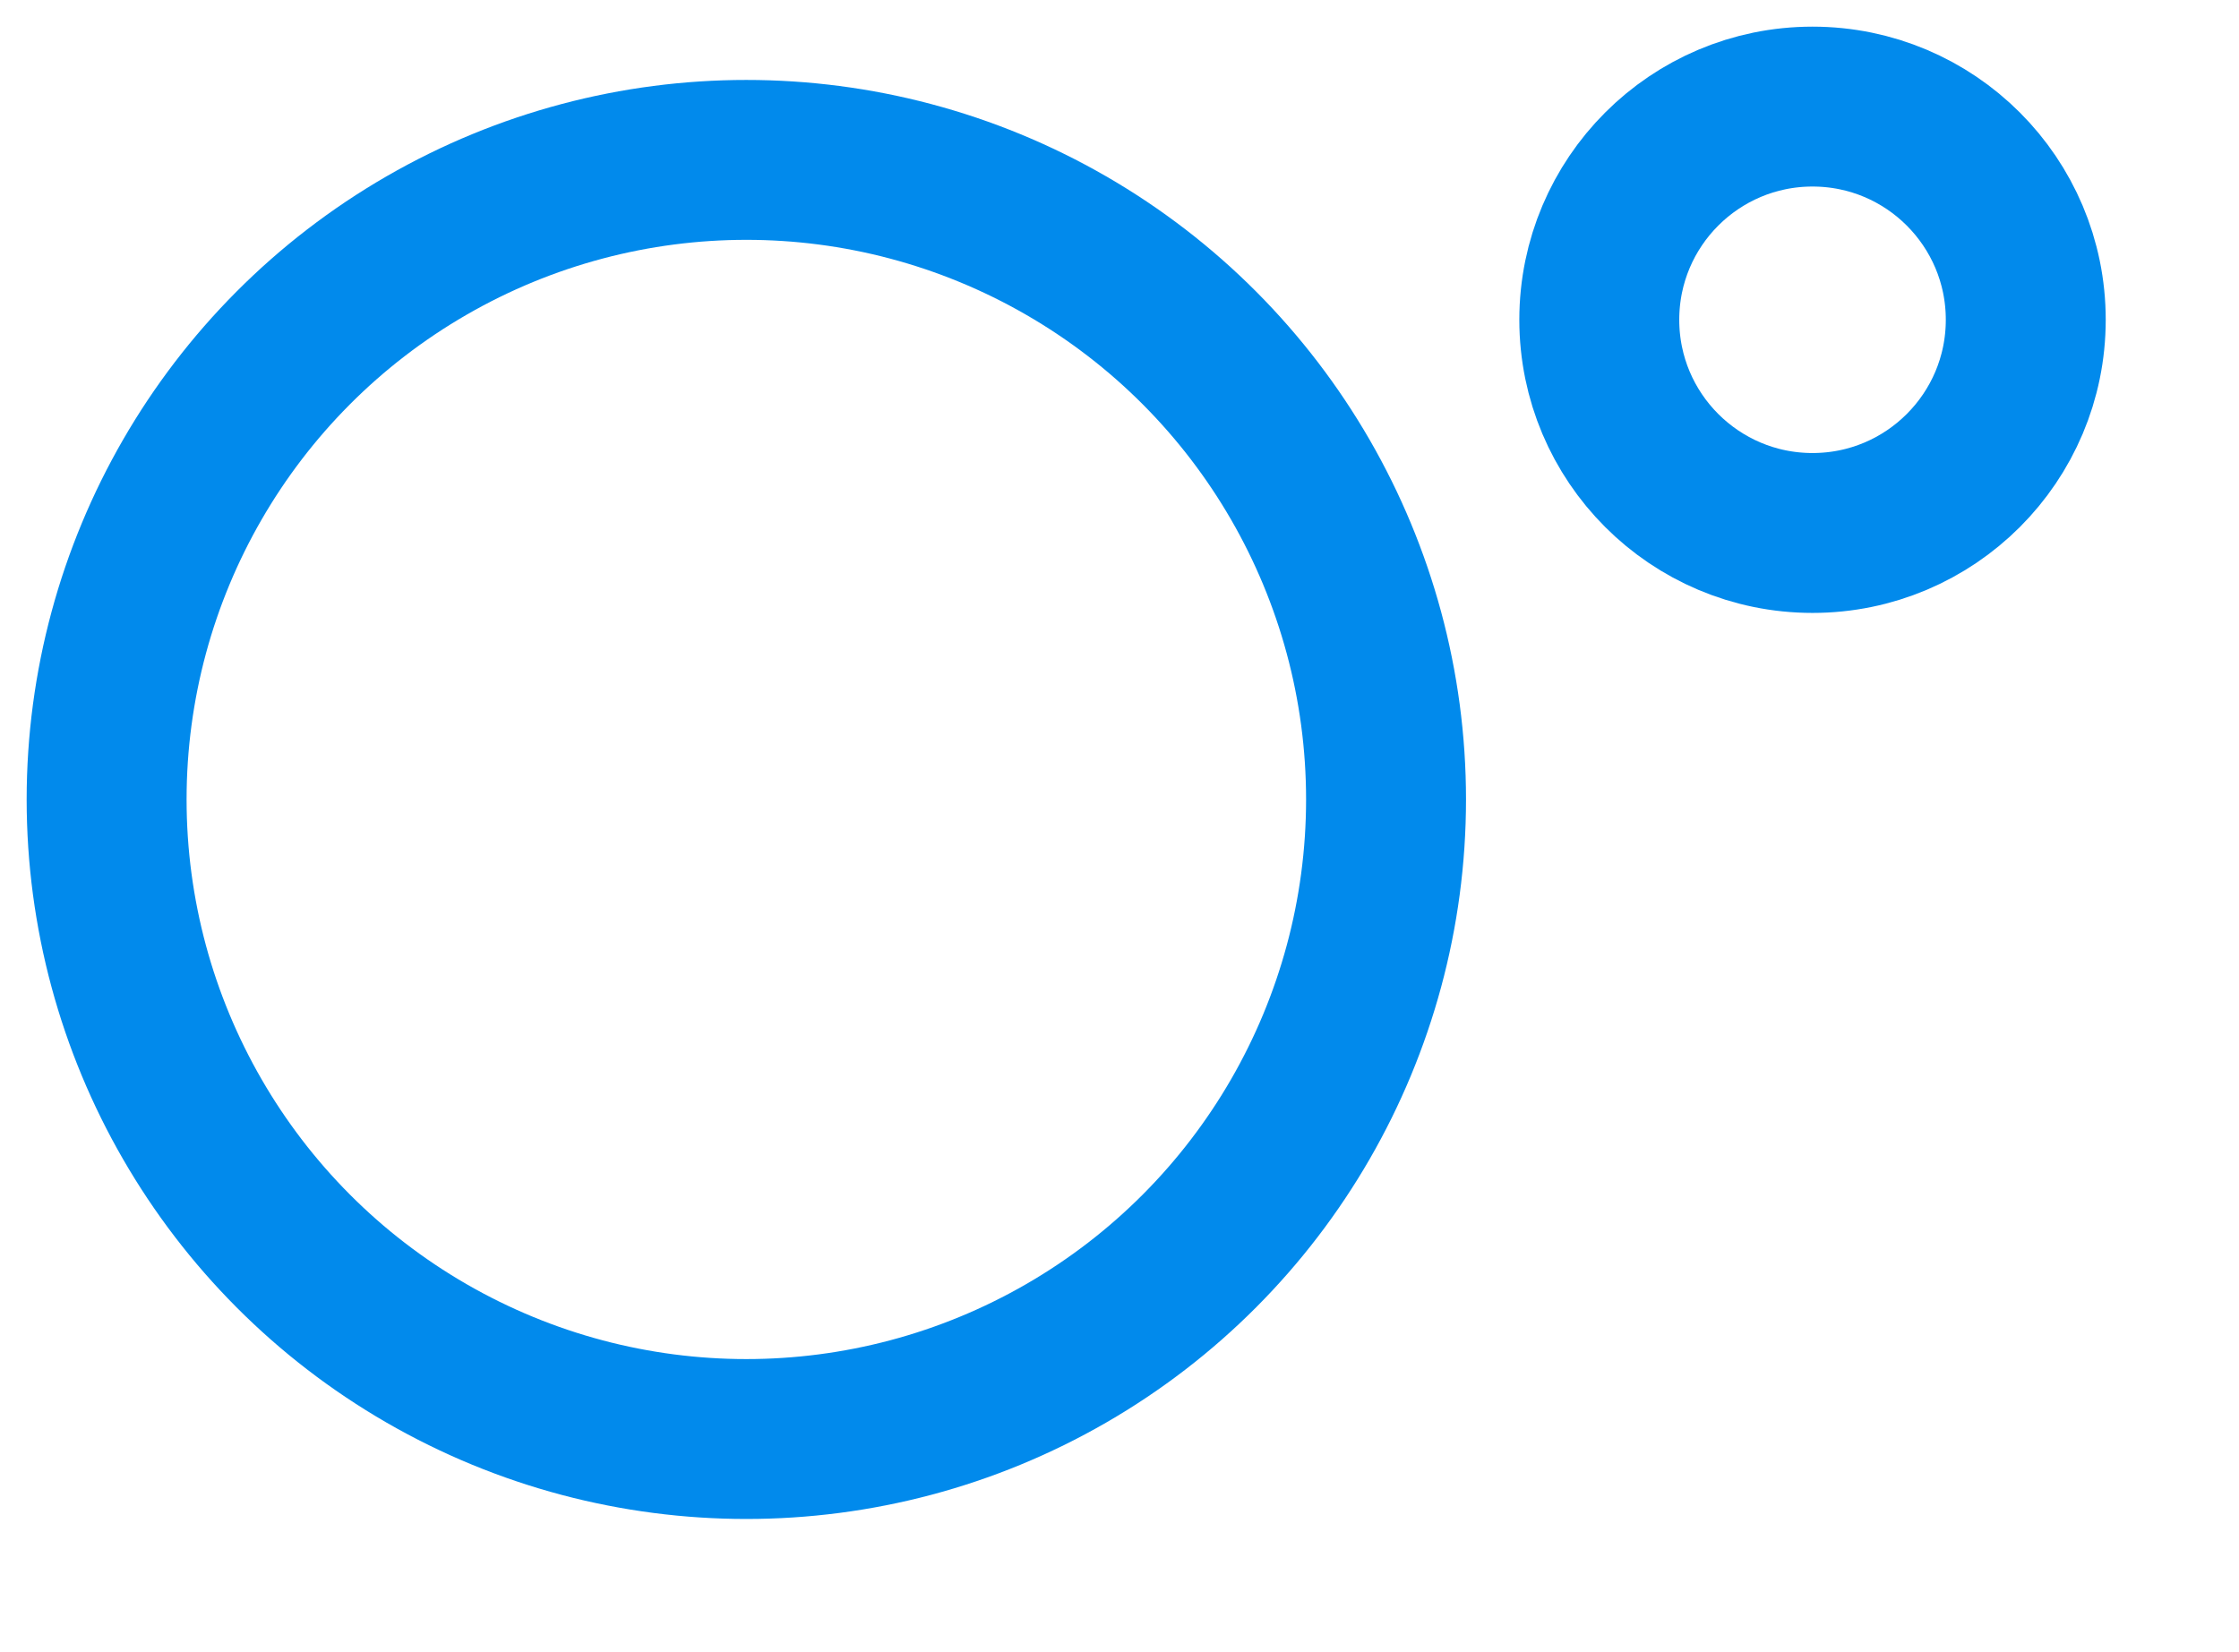
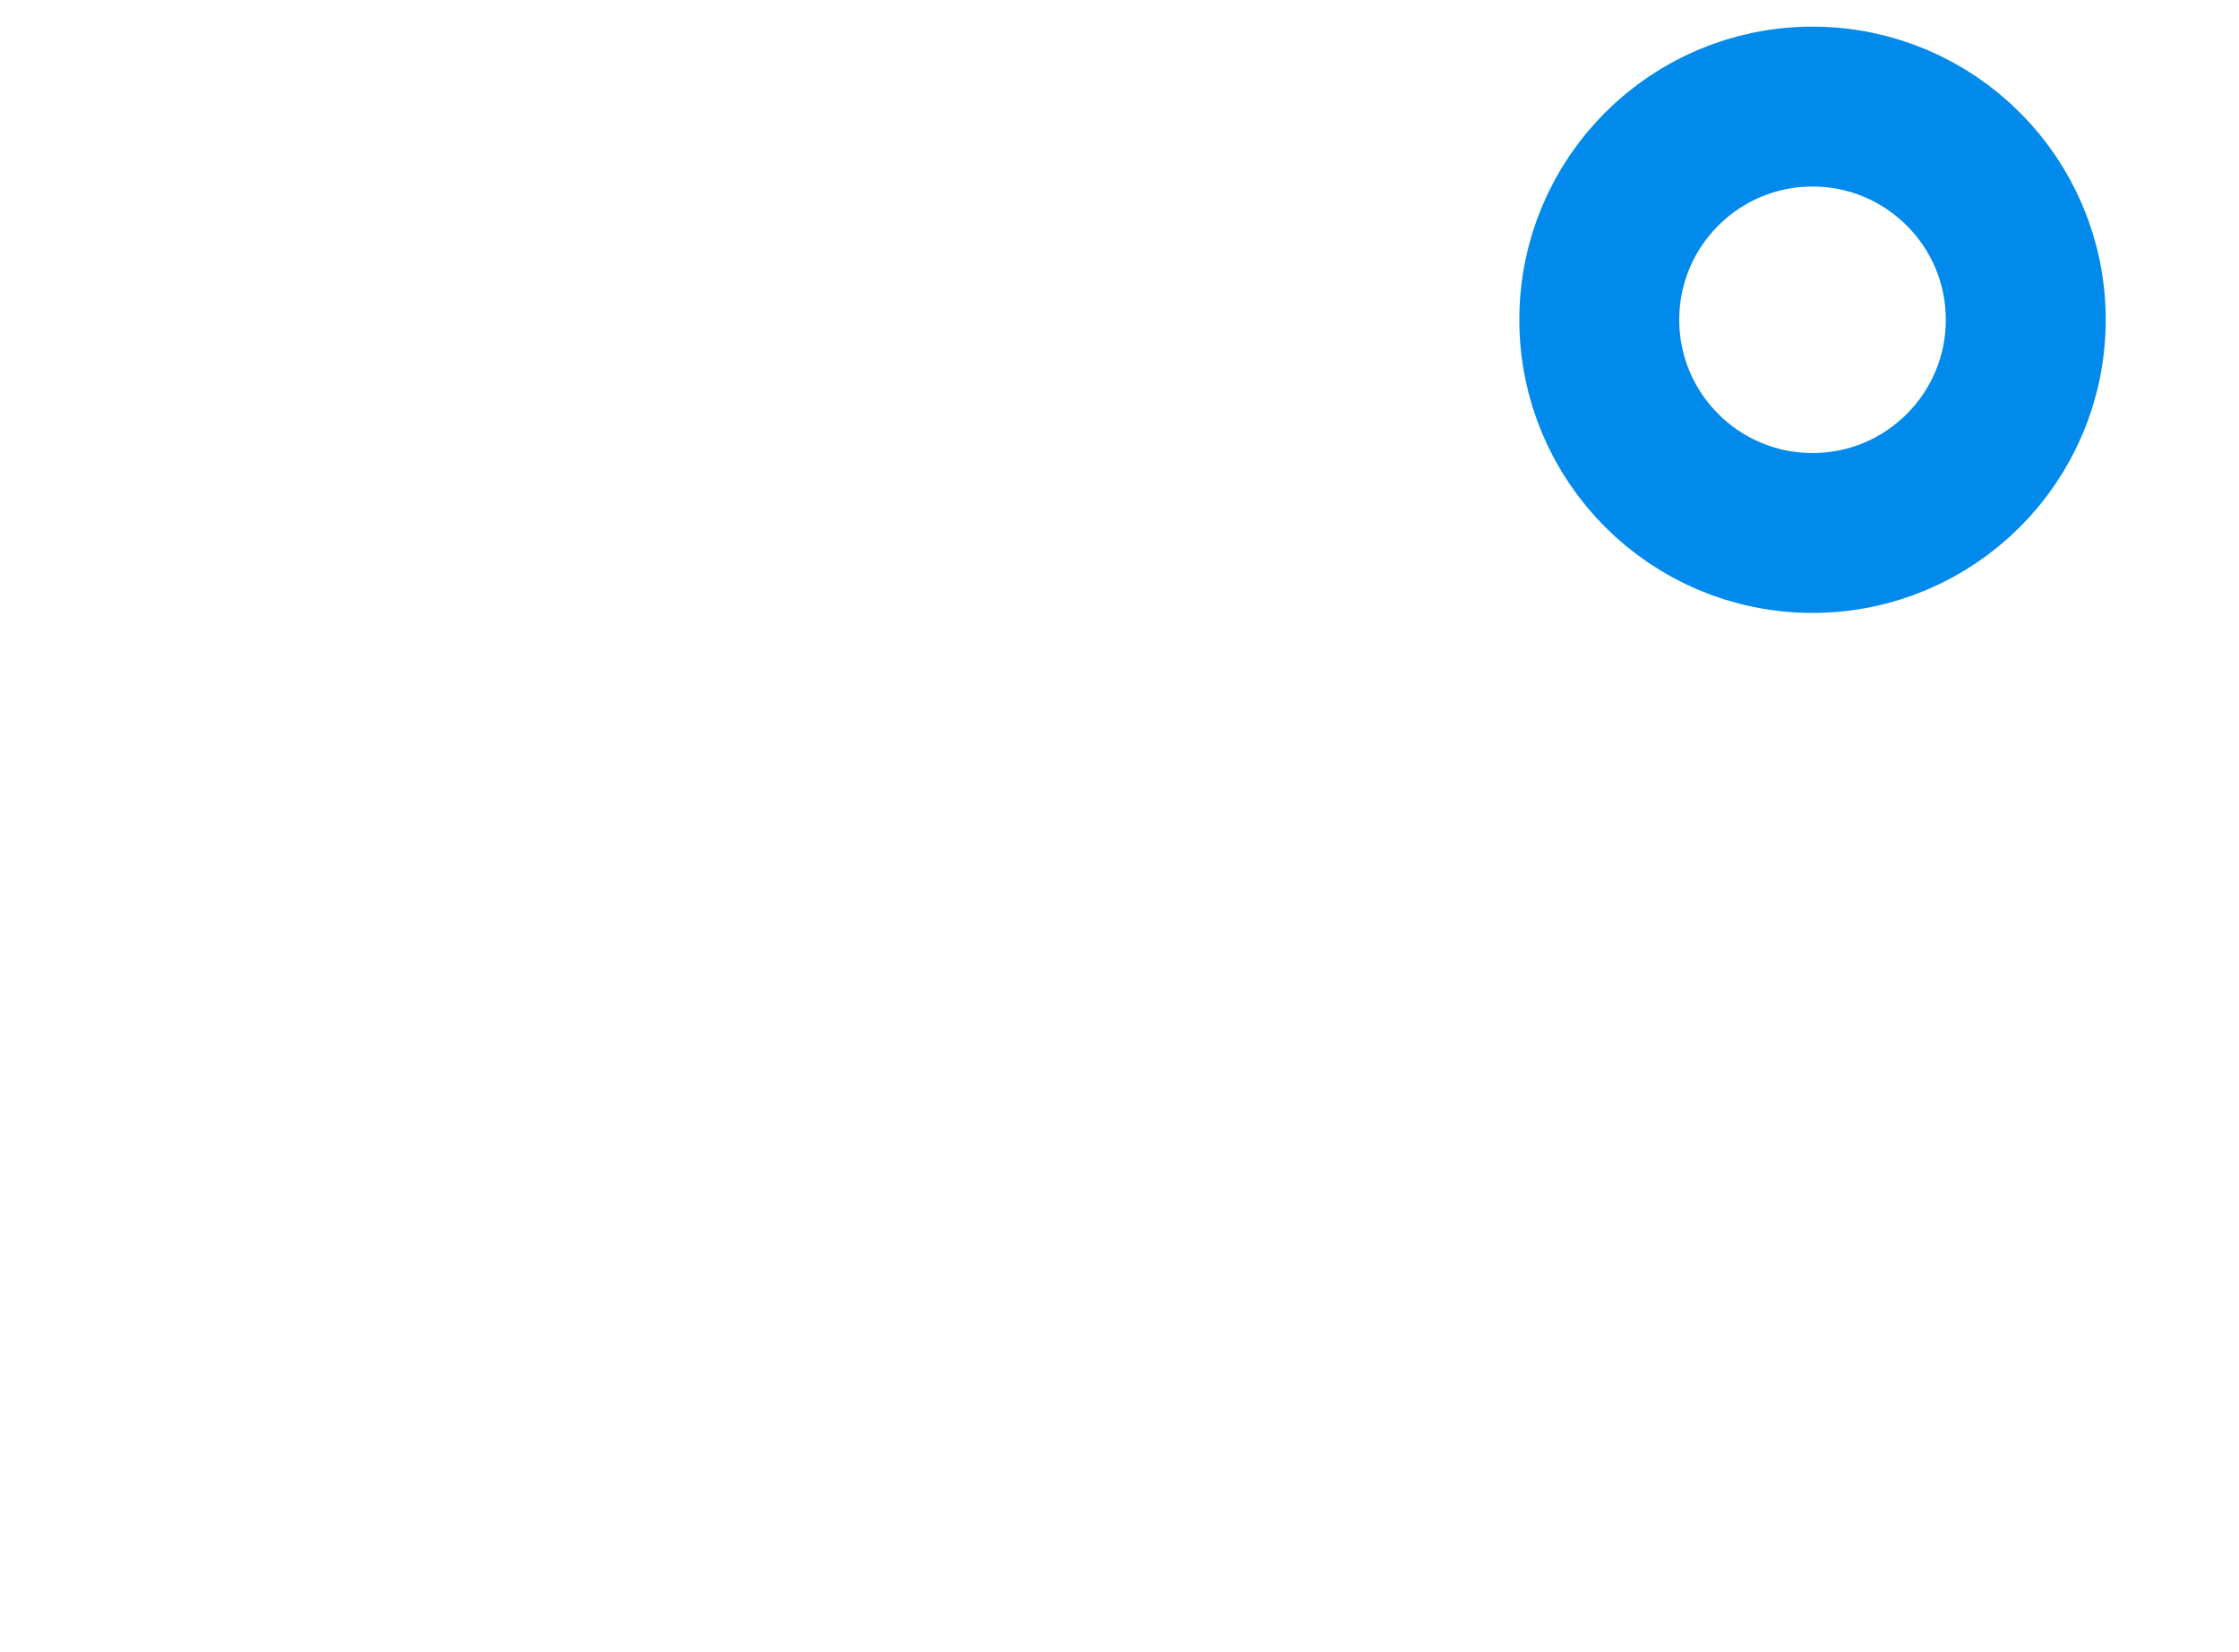
<svg xmlns="http://www.w3.org/2000/svg" width="42" height="31" viewBox="0 0 42 31">
  <defs />
  <g fill="none" fill-rule="evenodd" stroke="#018AEC" stroke-width="3">
-     <circle cx="14" cy="15" r="12" />
    <circle cx="34" cy="6" r="4" />
  </g>
</svg>